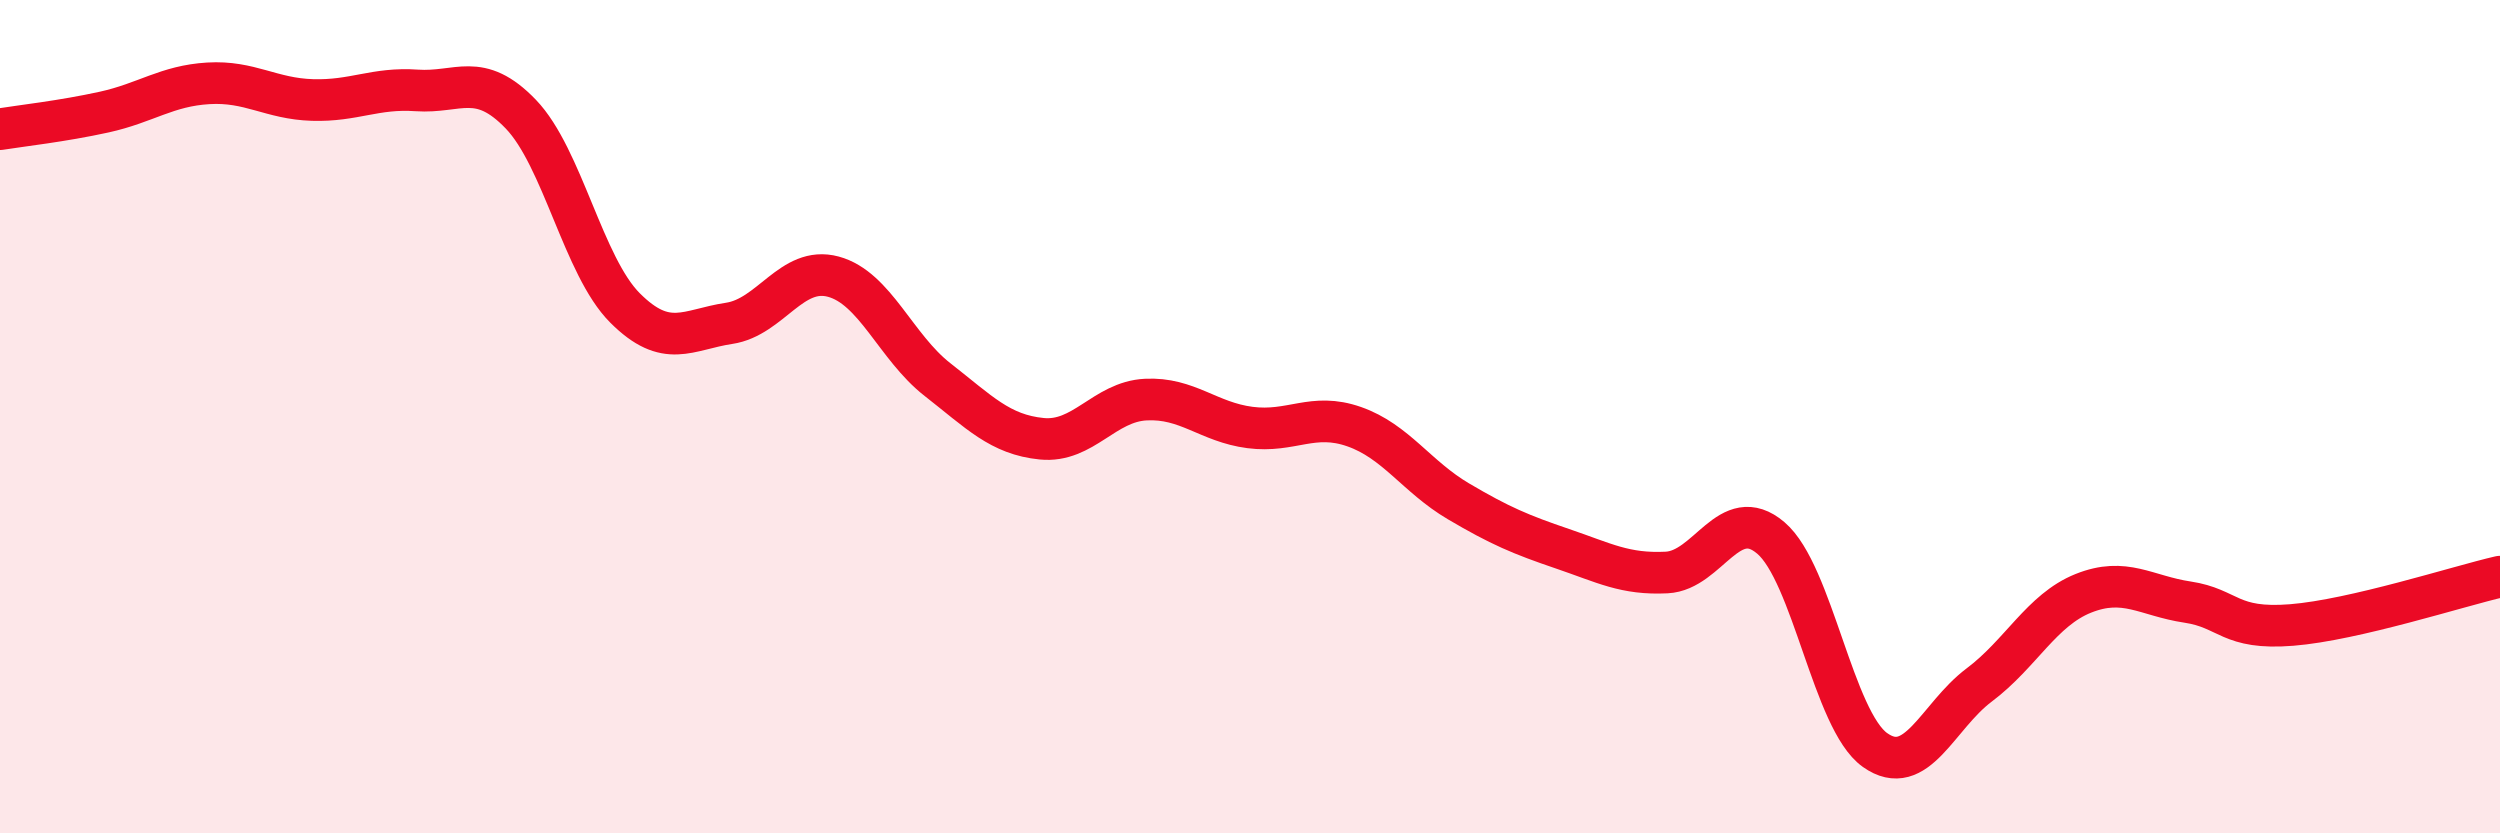
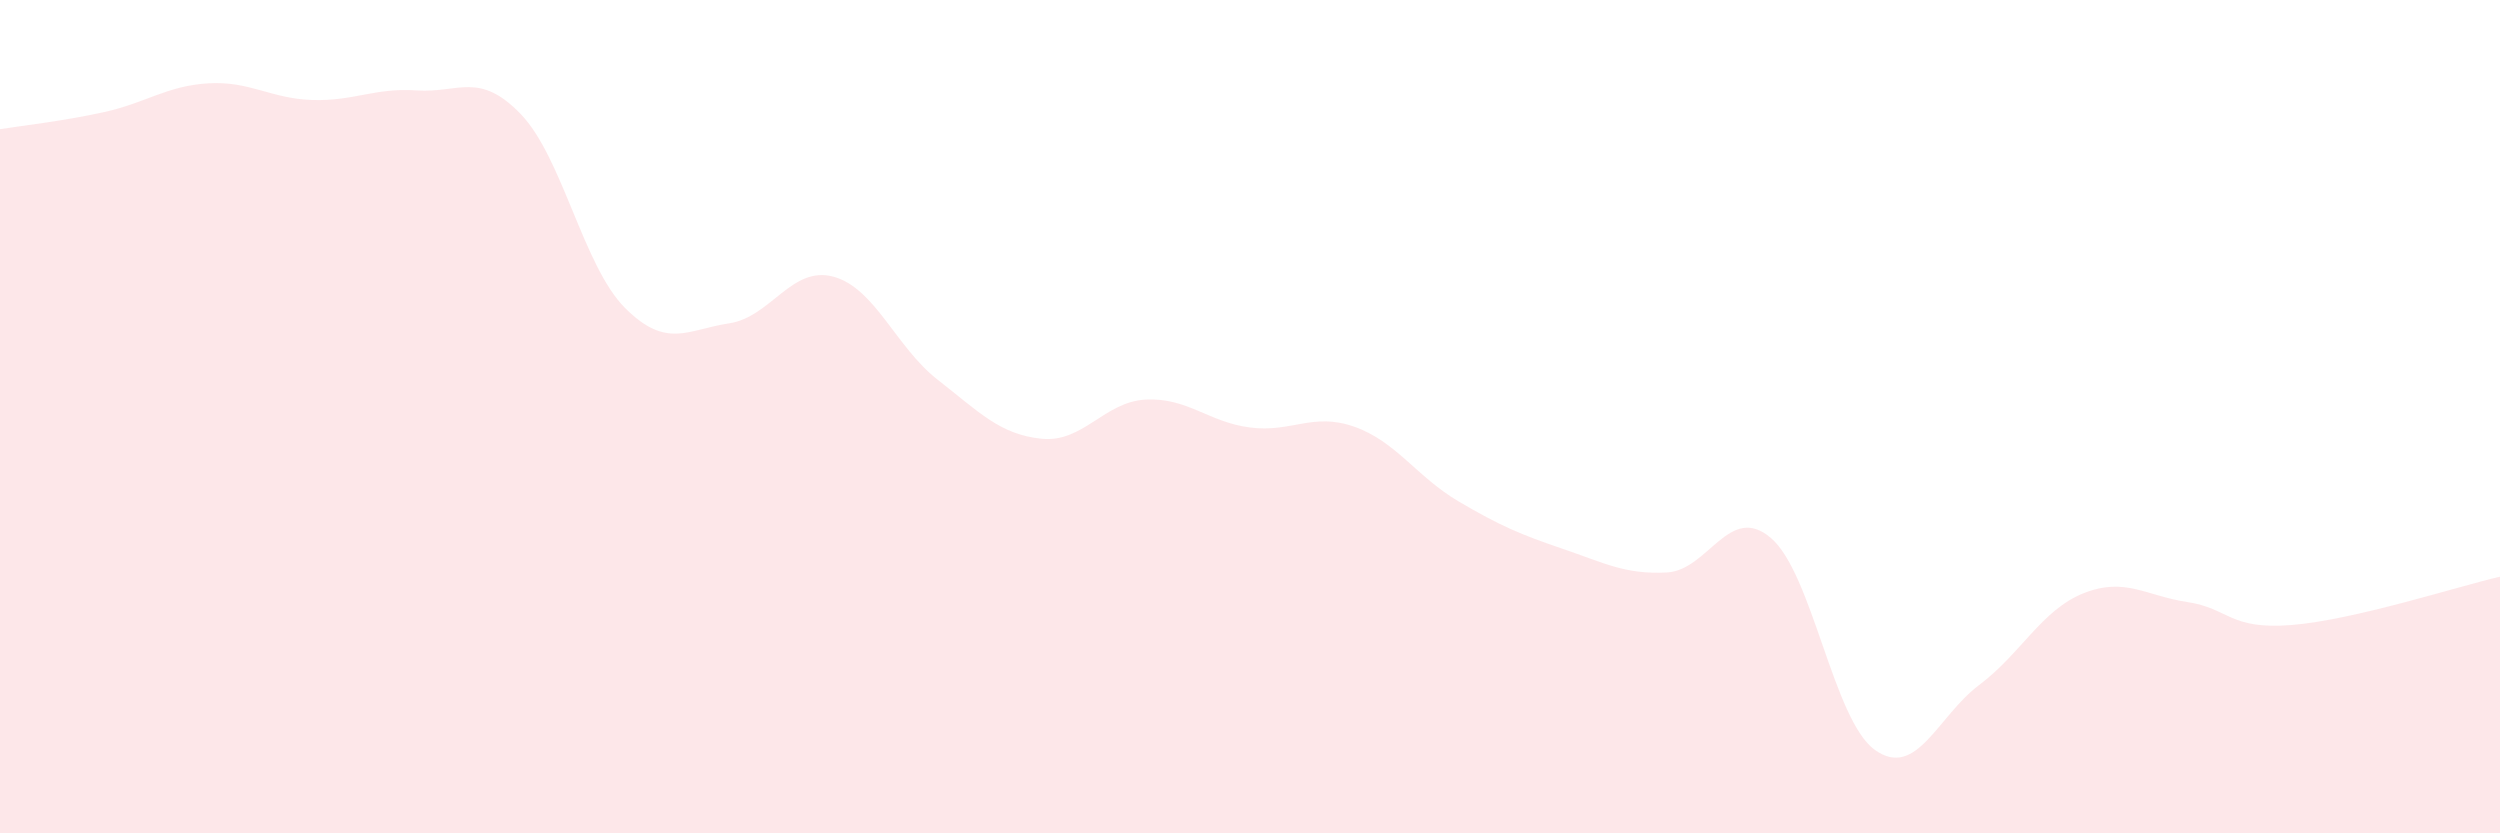
<svg xmlns="http://www.w3.org/2000/svg" width="60" height="20" viewBox="0 0 60 20">
  <path d="M 0,3.1 C 0.5,3.02 1.5,2.91 2.5,2.69 C 3.5,2.47 4,2.06 5,2 C 6,1.94 6.5,2.37 7.5,2.4 C 8.5,2.43 9,2.1 10,2.17 C 11,2.24 11.5,1.7 12.5,2.74 C 13.5,3.78 14,6.39 15,7.39 C 16,8.39 16.5,7.91 17.5,7.76 C 18.5,7.61 19,6.37 20,6.64 C 21,6.91 21.5,8.33 22.5,9.11 C 23.5,9.89 24,10.43 25,10.53 C 26,10.63 26.5,9.64 27.5,9.59 C 28.5,9.54 29,10.13 30,10.26 C 31,10.39 31.5,9.89 32.5,10.24 C 33.5,10.59 34,11.44 35,12.03 C 36,12.62 36.5,12.83 37.5,13.17 C 38.5,13.51 39,13.79 40,13.74 C 41,13.69 41.5,12.06 42.5,12.91 C 43.5,13.76 44,17.29 45,18 C 46,18.71 46.5,17.19 47.5,16.44 C 48.5,15.69 49,14.64 50,14.24 C 51,13.84 51.5,14.3 52.5,14.45 C 53.5,14.6 53.5,15.12 55,15 C 56.5,14.88 59,14.07 60,13.84L60 20L0 20Z" fill="#EB0A25" opacity="0.1" stroke-linecap="round" stroke-linejoin="round" />
-   <path d="M 0,3.1 C 0.5,3.02 1.5,2.91 2.5,2.69 C 3.5,2.47 4,2.06 5,2 C 6,1.94 6.5,2.37 7.5,2.4 C 8.5,2.43 9,2.1 10,2.17 C 11,2.24 11.5,1.7 12.5,2.74 C 13.5,3.78 14,6.39 15,7.39 C 16,8.39 16.5,7.91 17.5,7.76 C 18.5,7.61 19,6.37 20,6.64 C 21,6.91 21.5,8.33 22.5,9.11 C 23.5,9.89 24,10.43 25,10.53 C 26,10.63 26.5,9.64 27.5,9.59 C 28.5,9.54 29,10.13 30,10.26 C 31,10.39 31.5,9.89 32.5,10.24 C 33.5,10.59 34,11.44 35,12.03 C 36,12.62 36.5,12.83 37.5,13.17 C 38.5,13.51 39,13.79 40,13.74 C 41,13.69 41.5,12.06 42.5,12.91 C 43.5,13.76 44,17.29 45,18 C 46,18.71 46.5,17.19 47.5,16.44 C 48.5,15.69 49,14.64 50,14.24 C 51,13.84 51.5,14.3 52.5,14.45 C 53.5,14.6 53.5,15.12 55,15 C 56.5,14.88 59,14.07 60,13.84" stroke="#EB0A25" stroke-width="1" fill="none" stroke-linecap="round" stroke-linejoin="round" />
</svg>